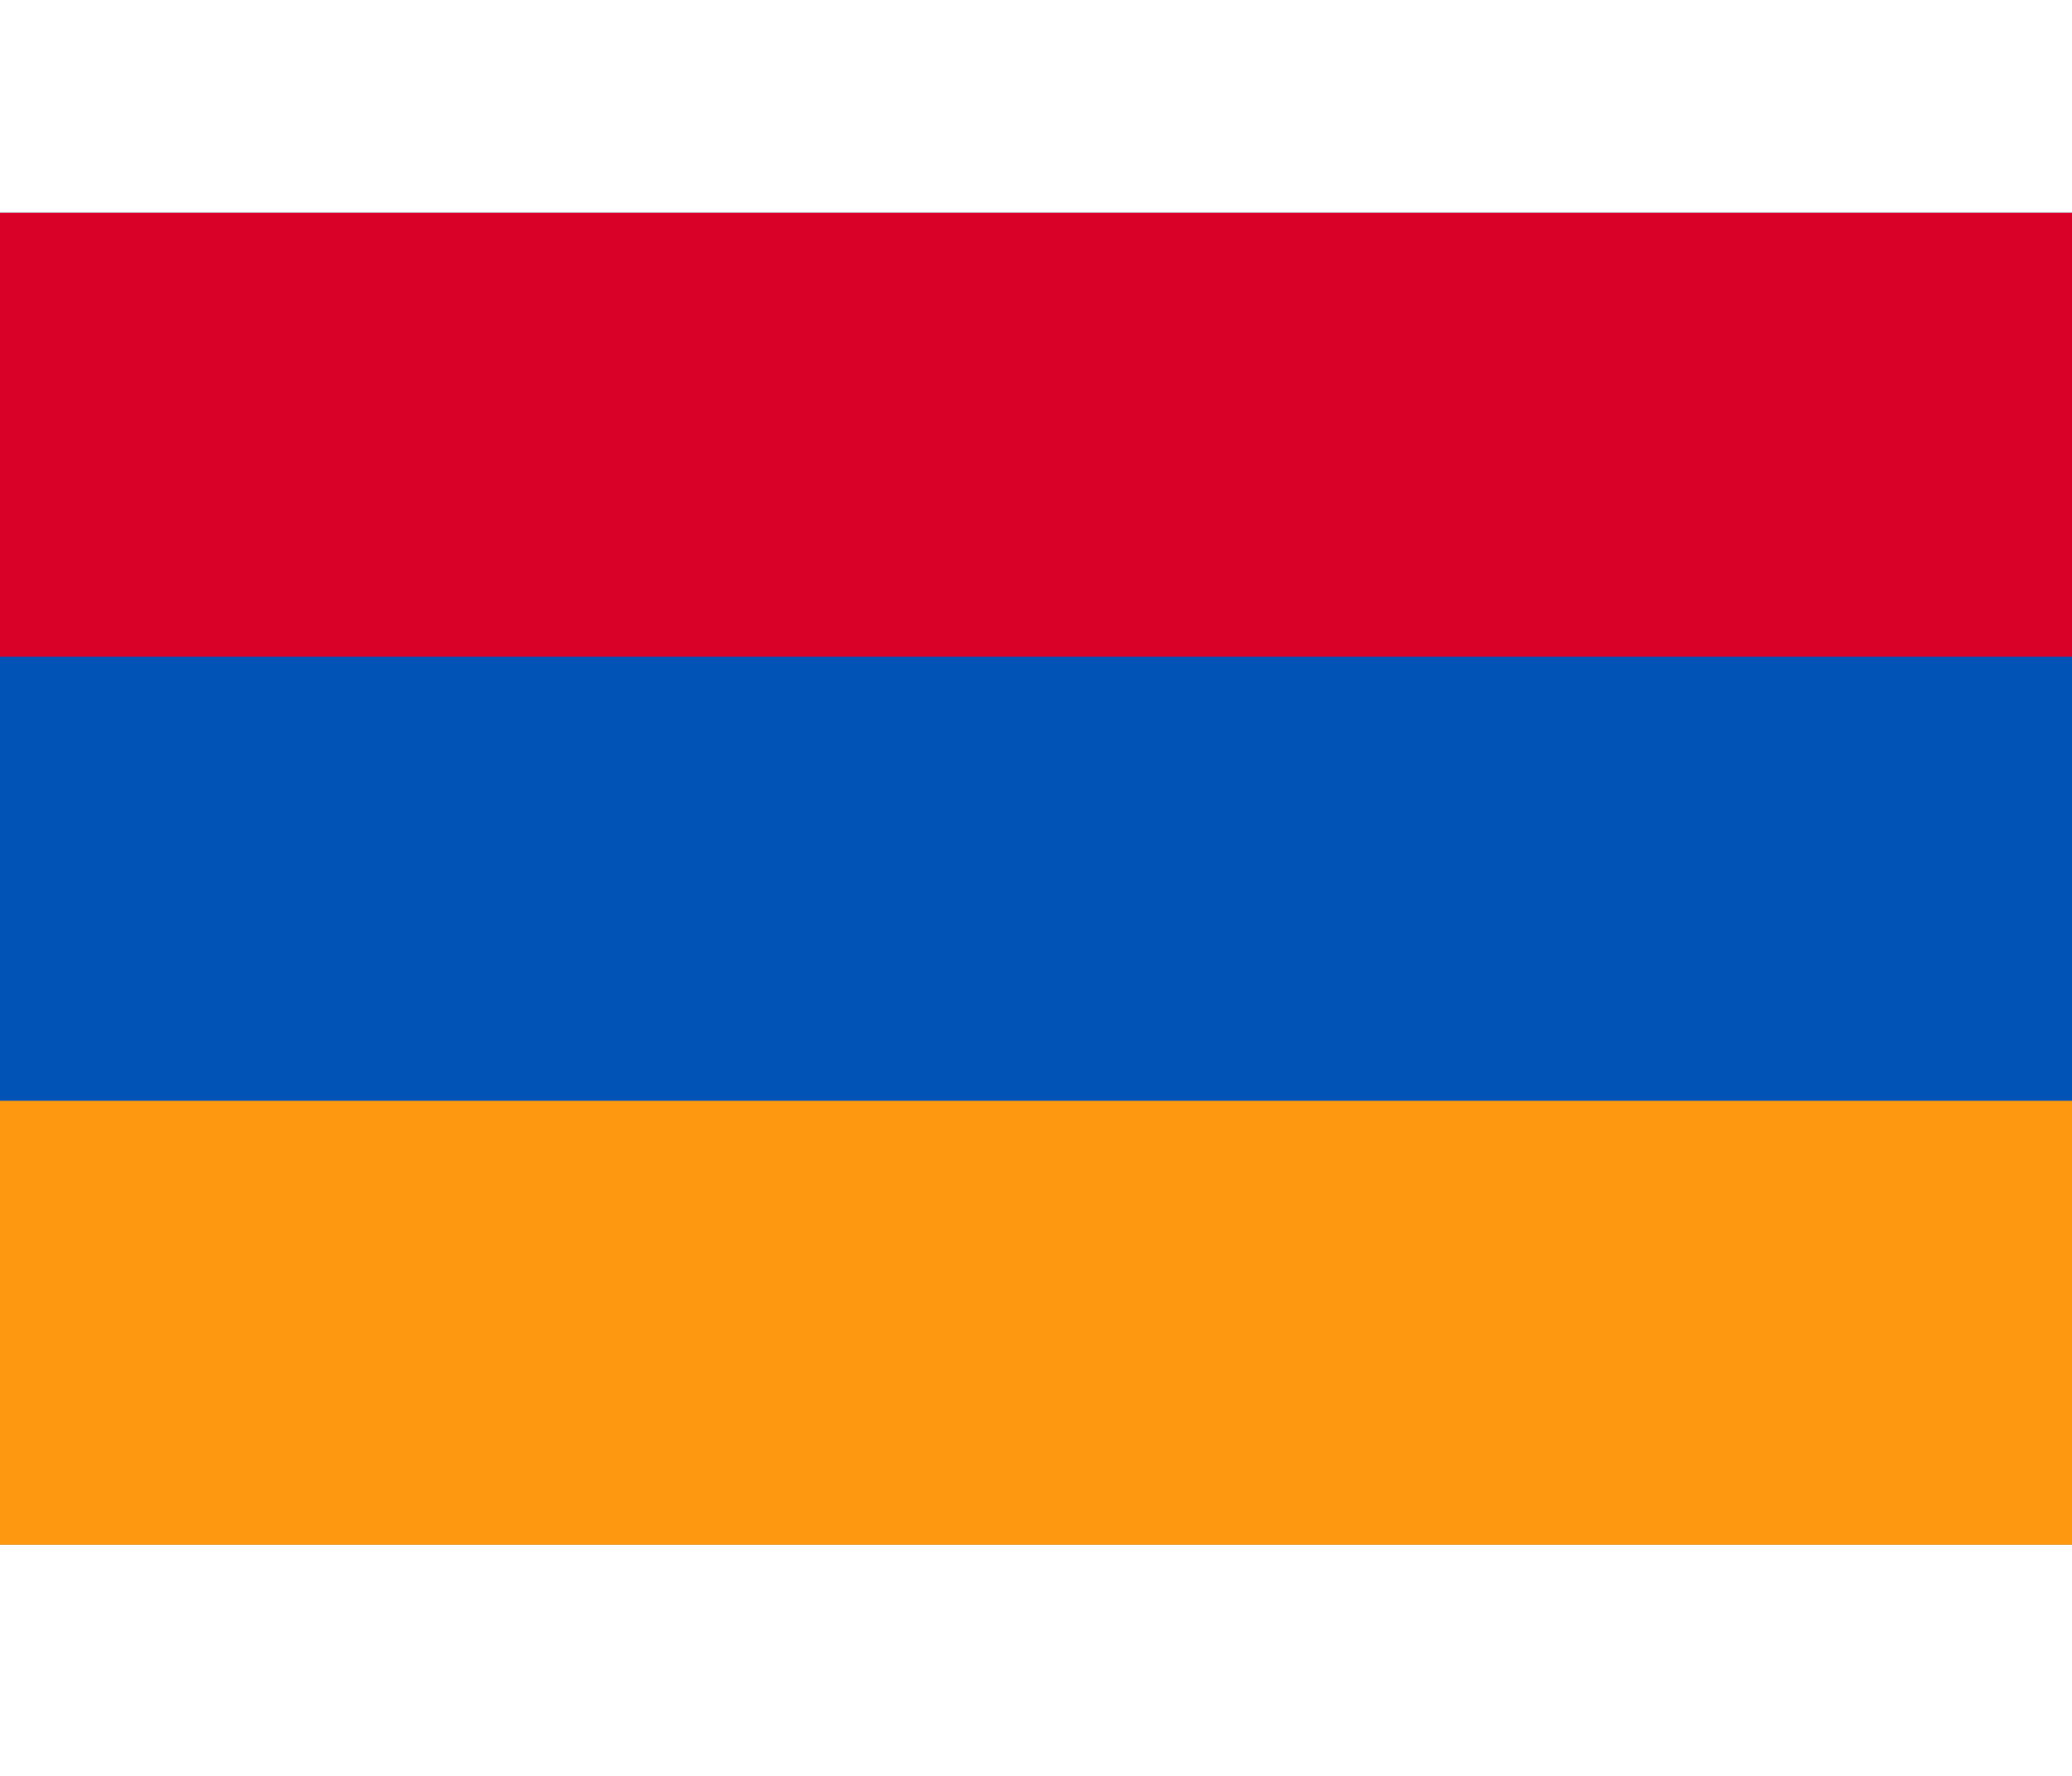
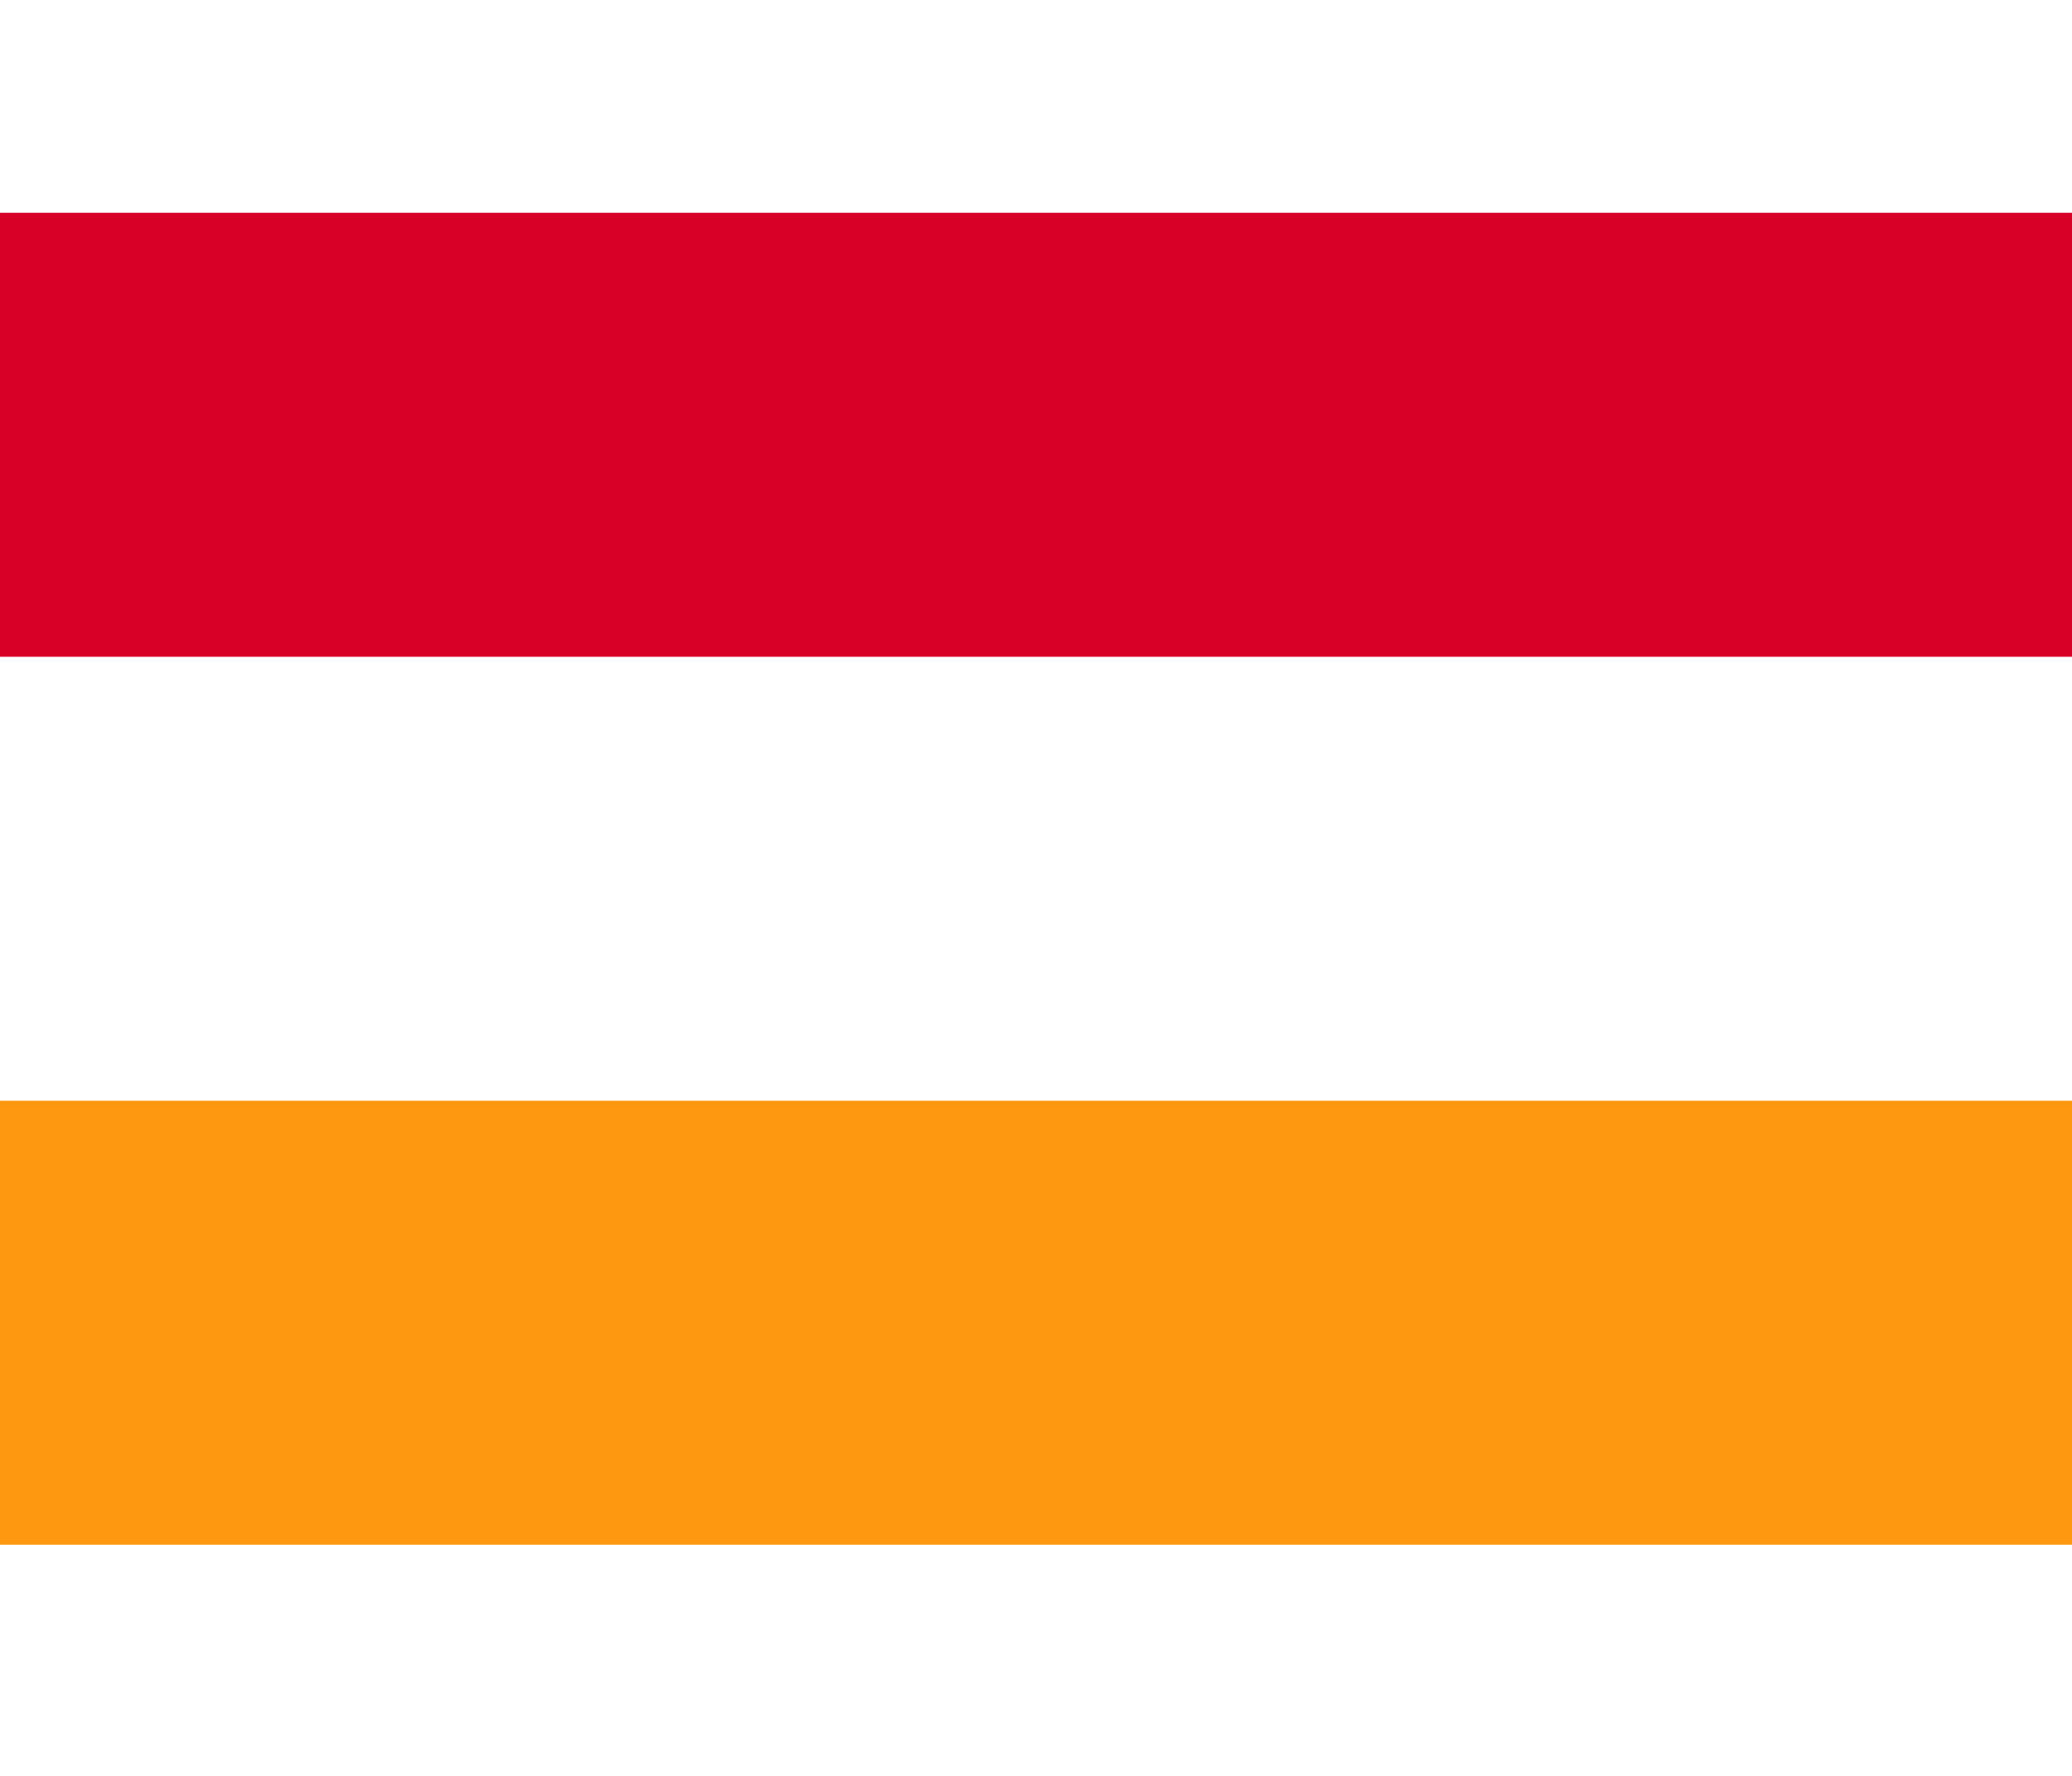
<svg xmlns="http://www.w3.org/2000/svg" width="70" height="60" viewBox="0 0 70 60" fill="none">
-   <path d="M70 7.189H0V52.189H70V7.189Z" fill="#0052B4" />
  <path d="M70 7.189H0V22.189H70V7.189Z" fill="#D80027" />
  <path d="M70 37.19H0V52.189H70V37.19Z" fill="#FF9811" />
</svg>